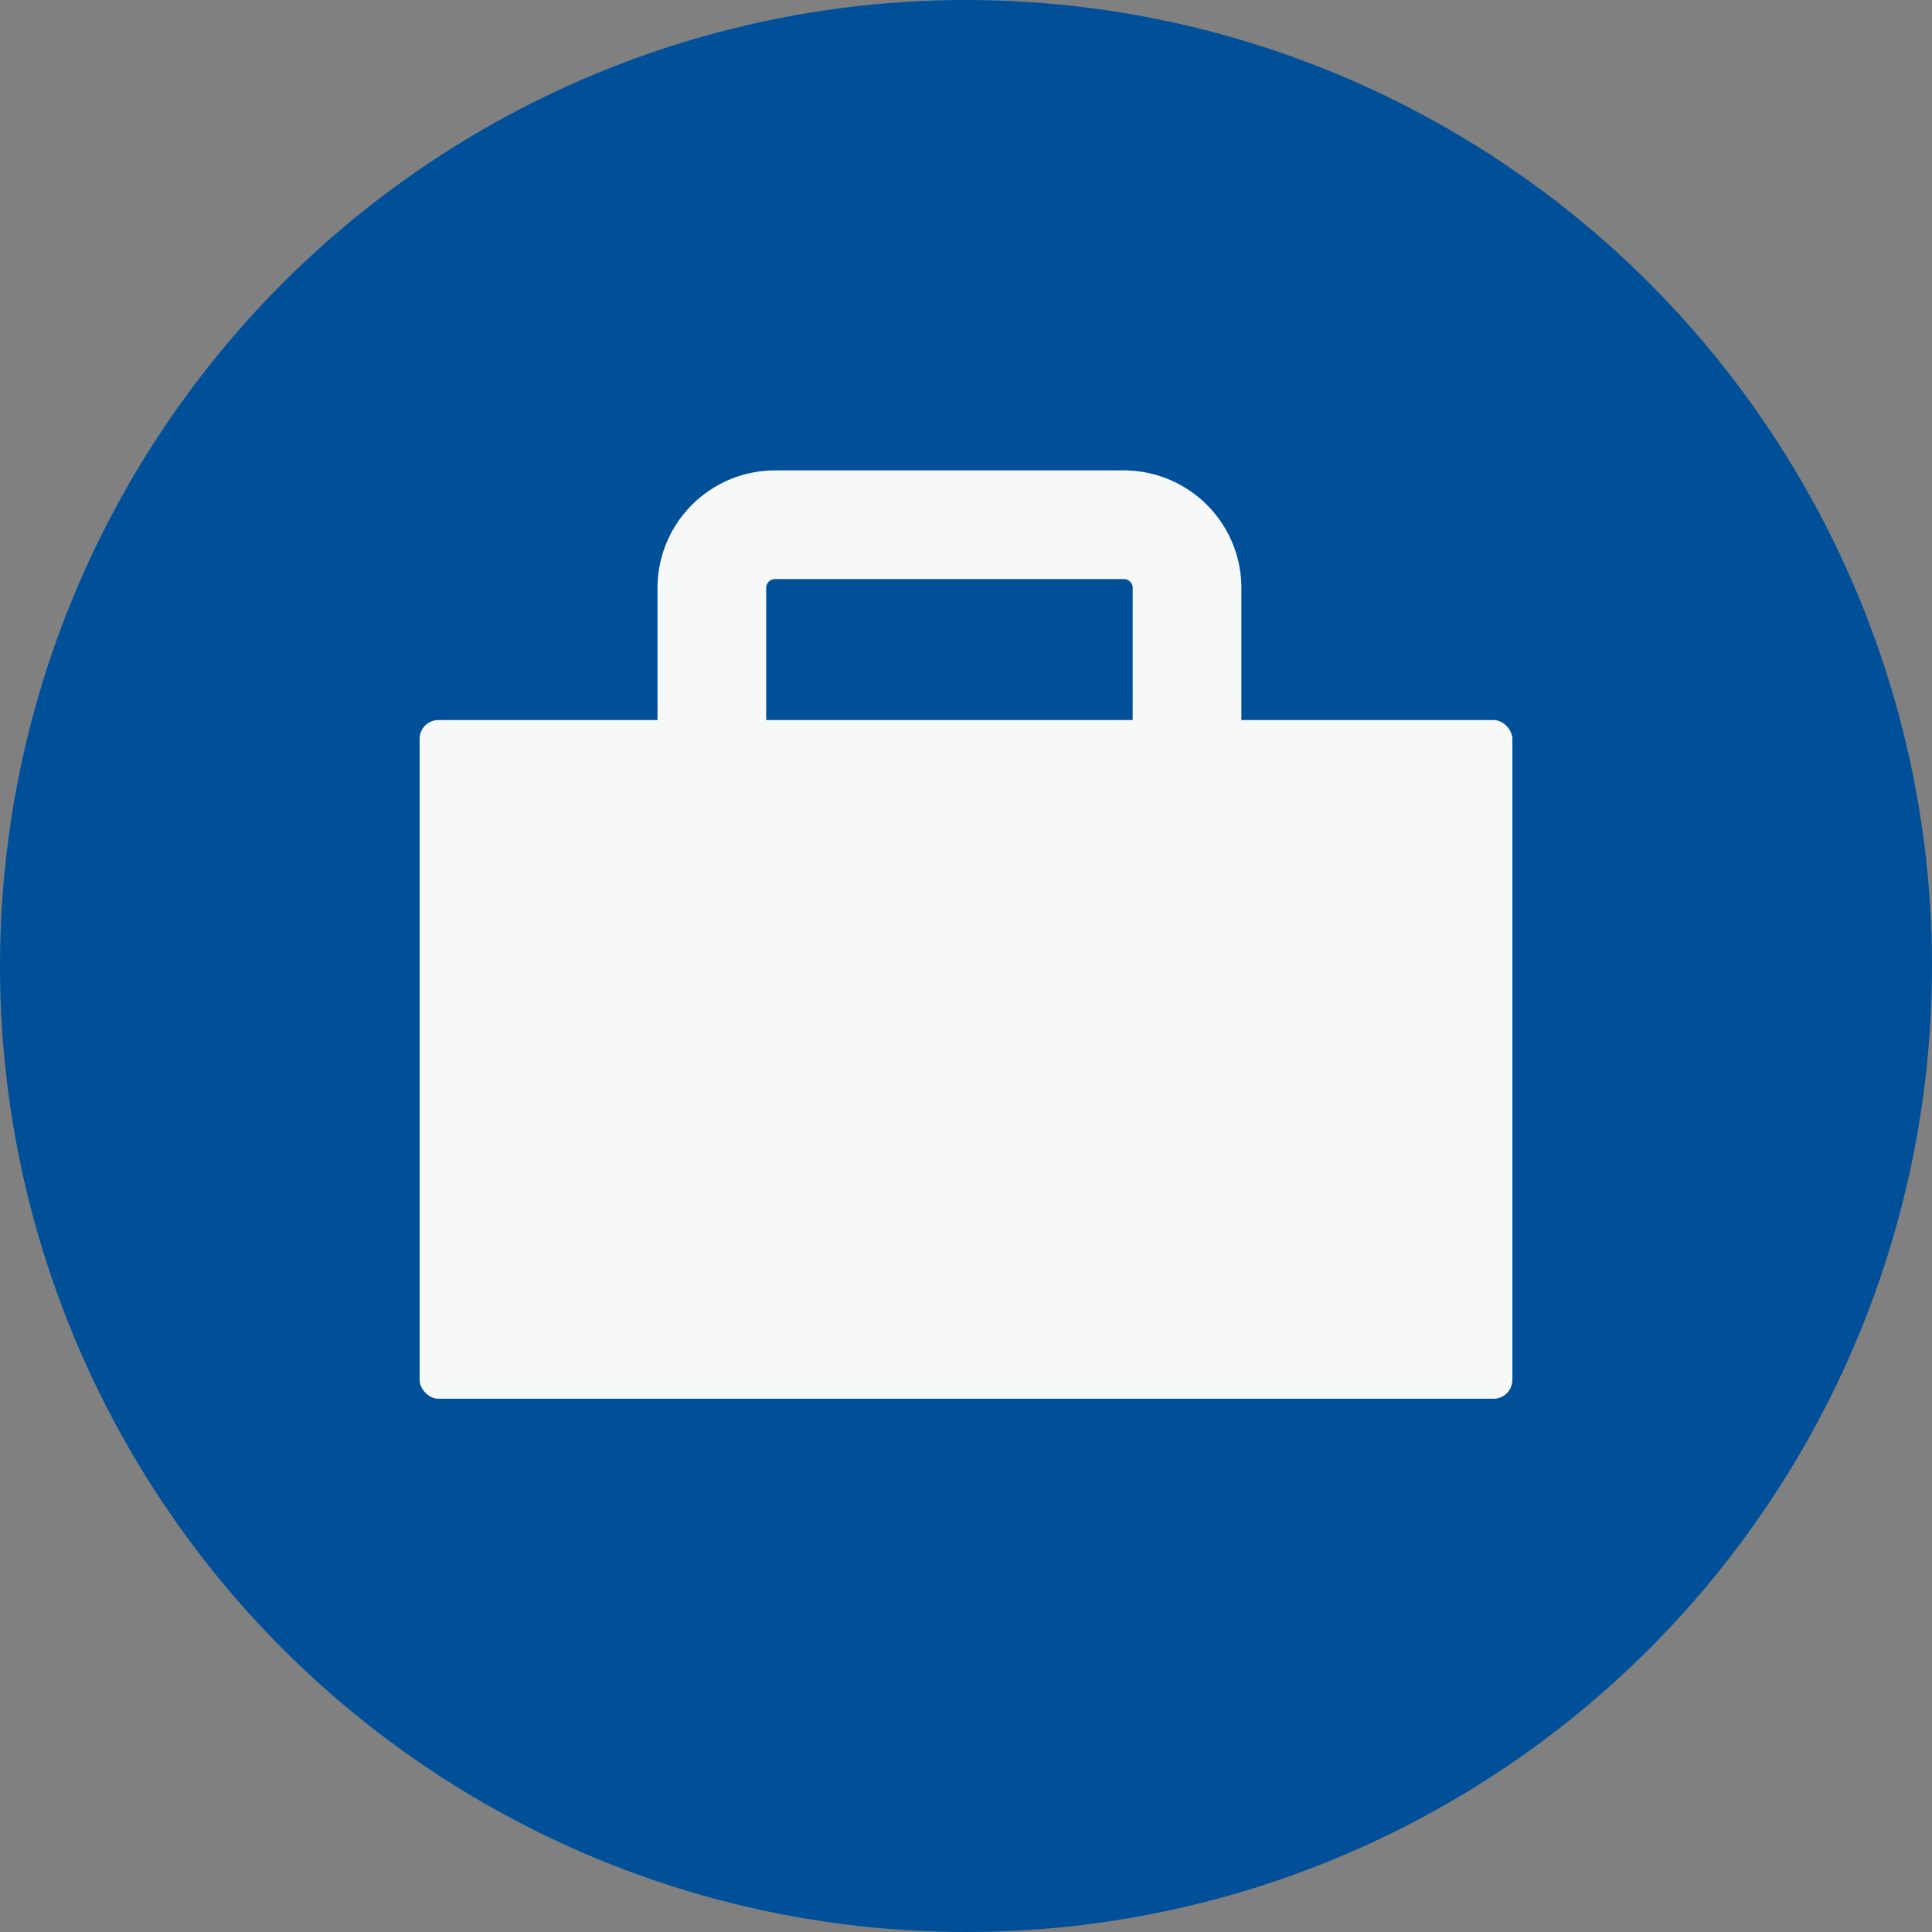
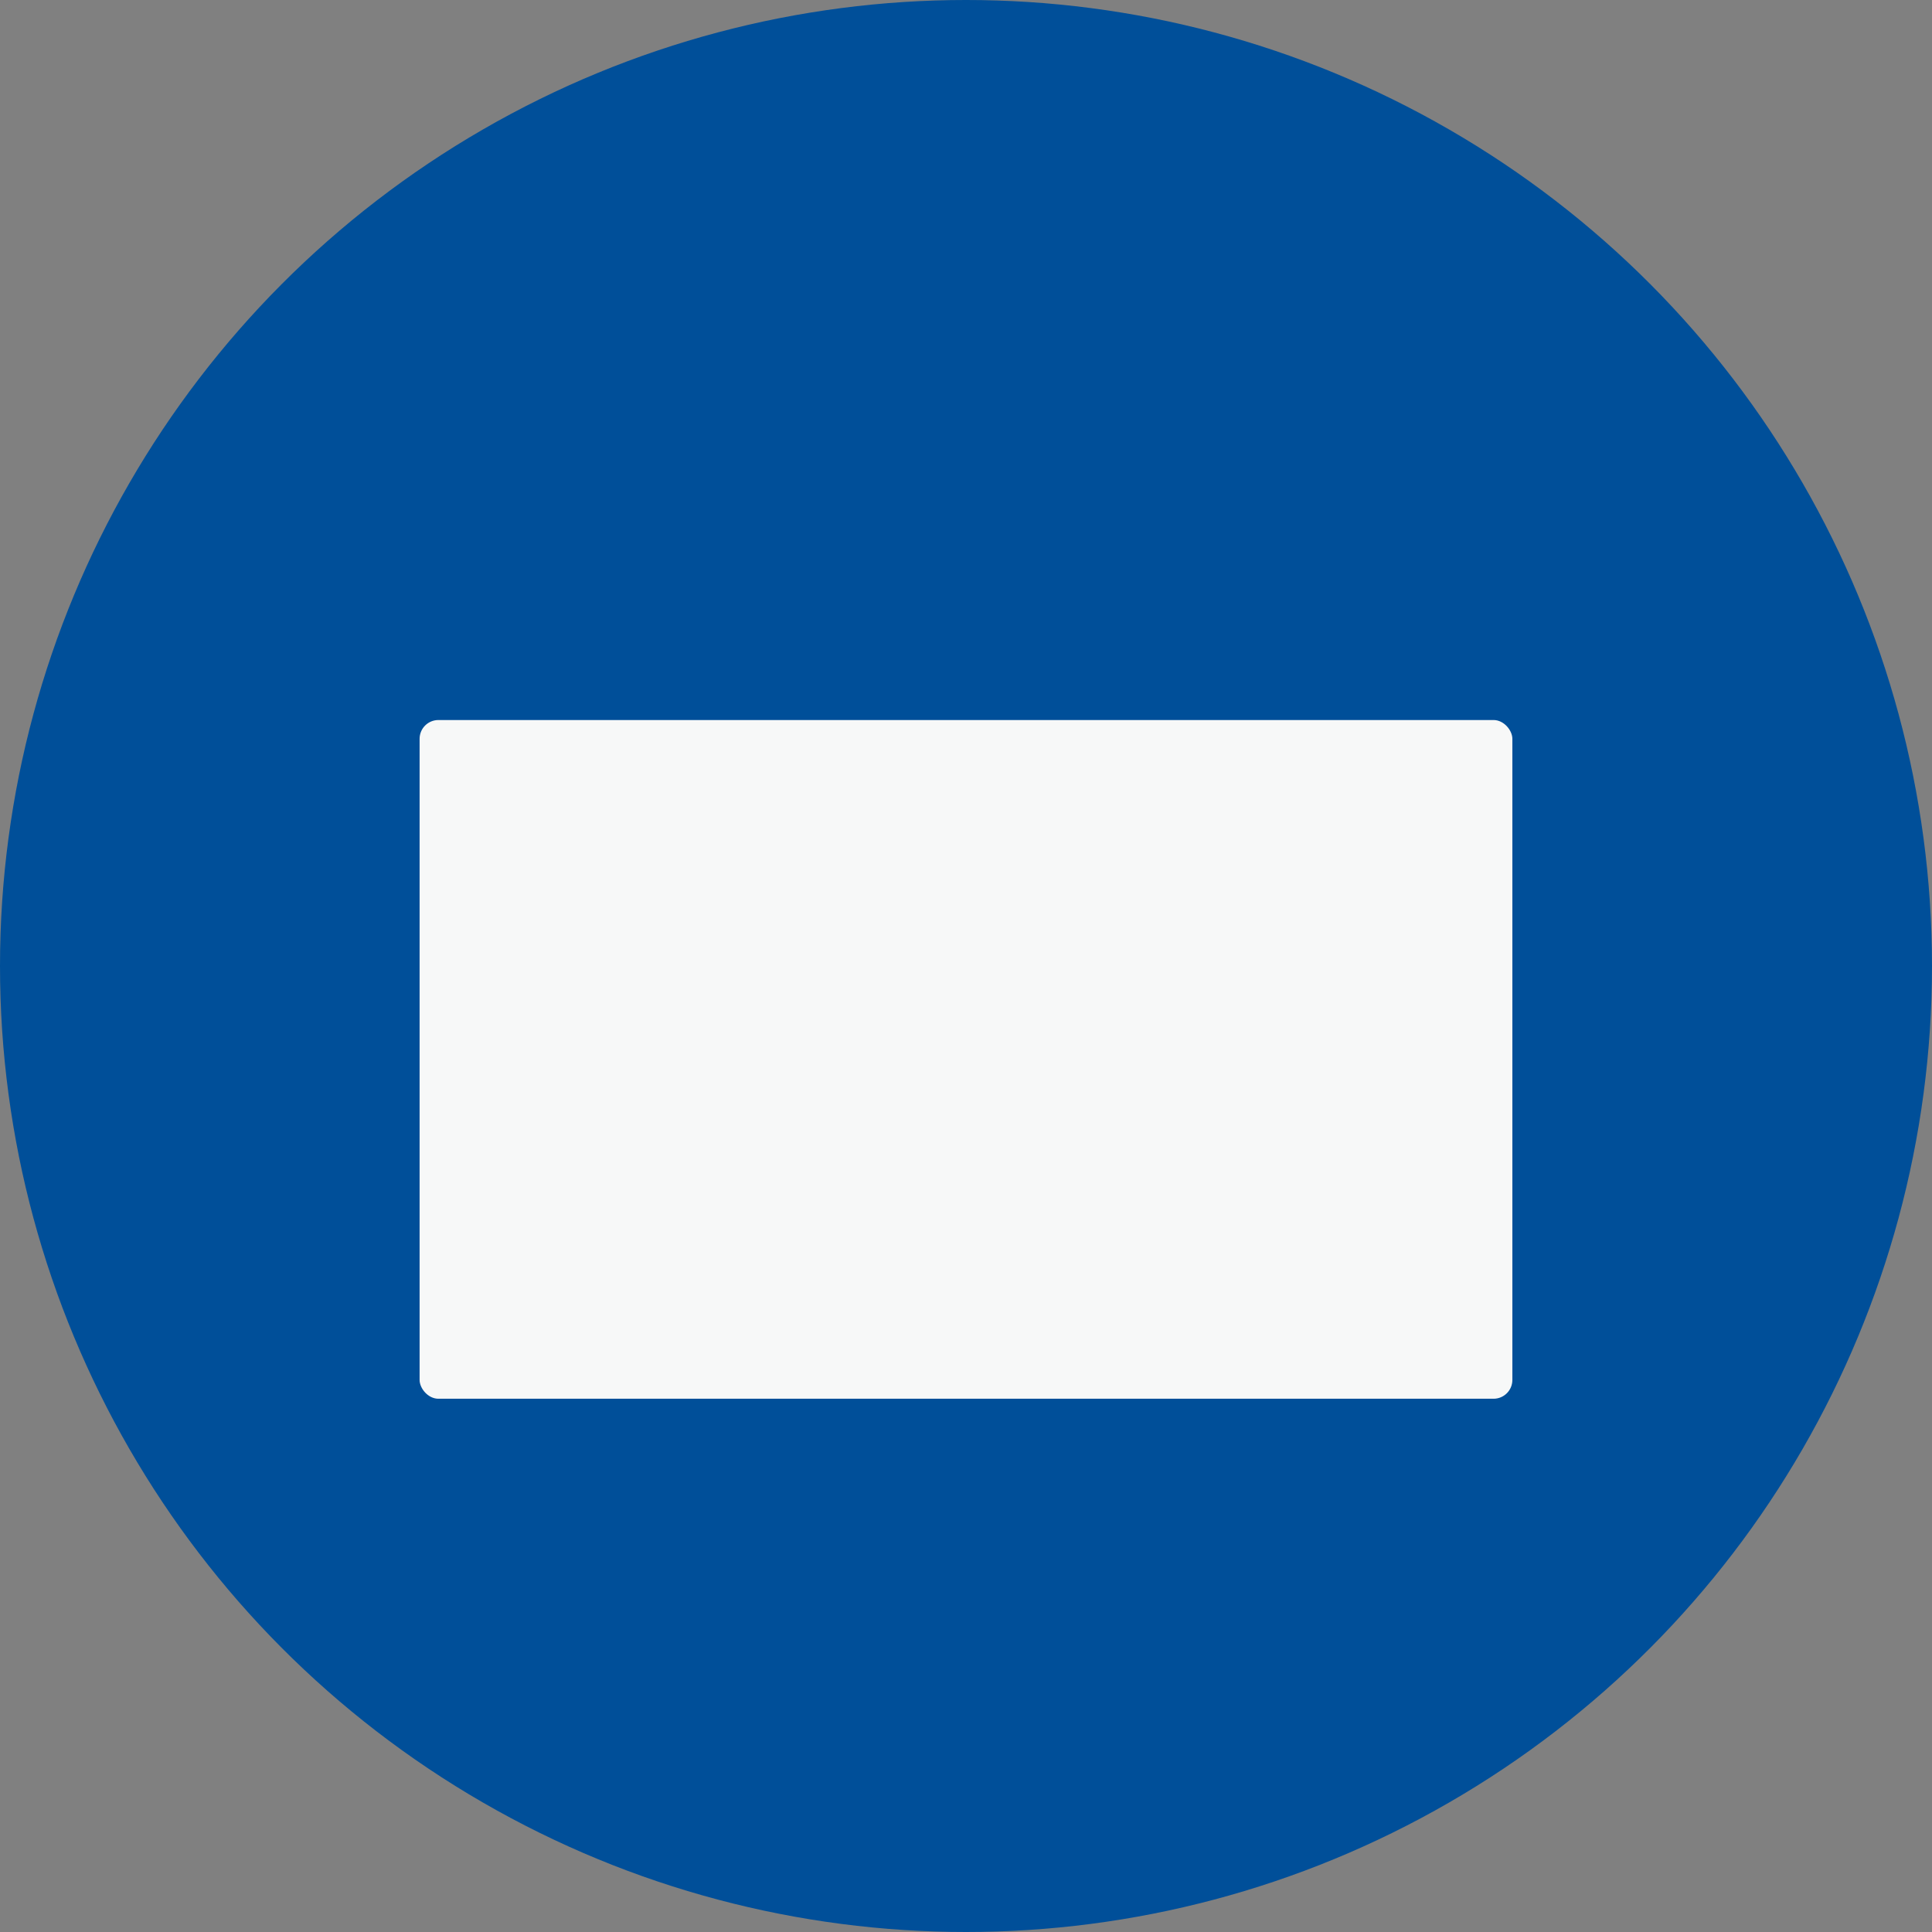
<svg xmlns="http://www.w3.org/2000/svg" viewBox="0 0 70 70">
  <rect x="0" y="0" width="70" height="70" fill="#808080" stroke="none" />
  <circle cx="35" cy="35" fill="#004f99" r="35" />
  <g fill="#f7f8f8">
    <rect height="24.591" rx=".681" width="39.593" x="15.203" y="26.088" />
-     <path d="M40.72 17.043H28.08a4.263 4.263 0 00-4.258 4.257v5.245h3.939V21.3a.318.318 0 01.319-.318h12.64a.318.318 0 01.319.318v5.245h3.939V21.3a4.264 4.264 0 00-4.258-4.257z" />
  </g>
</svg>